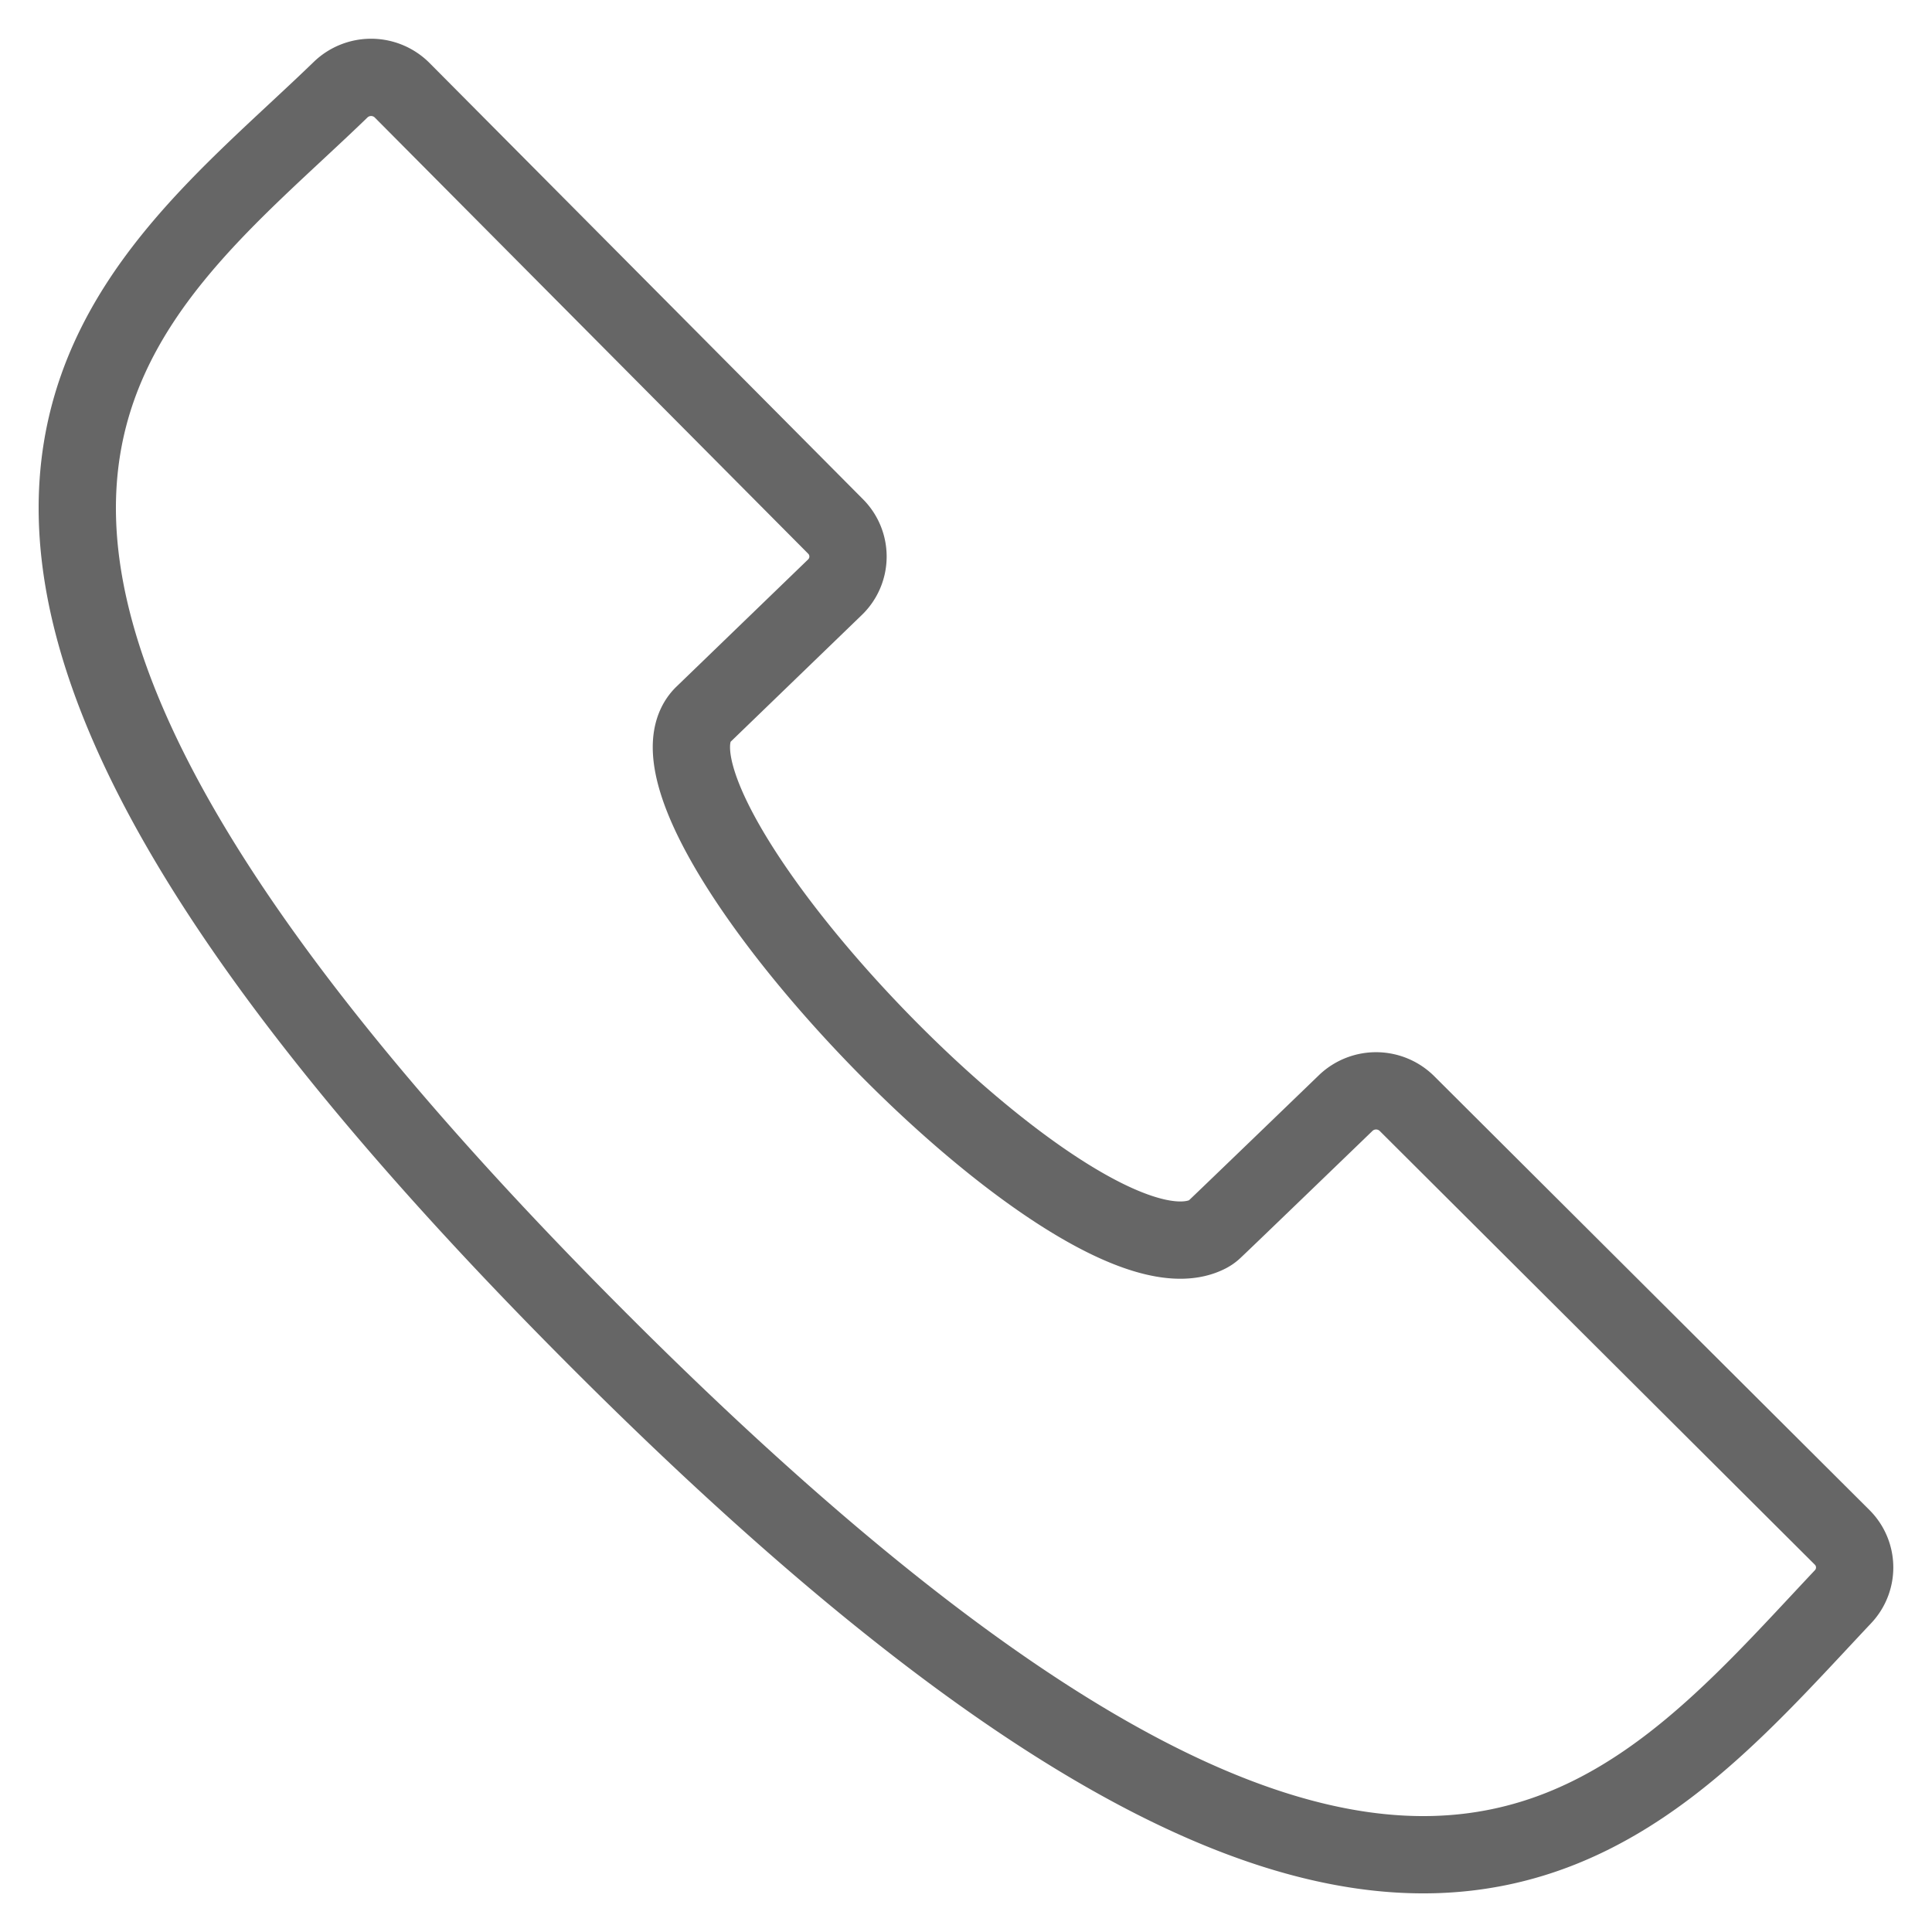
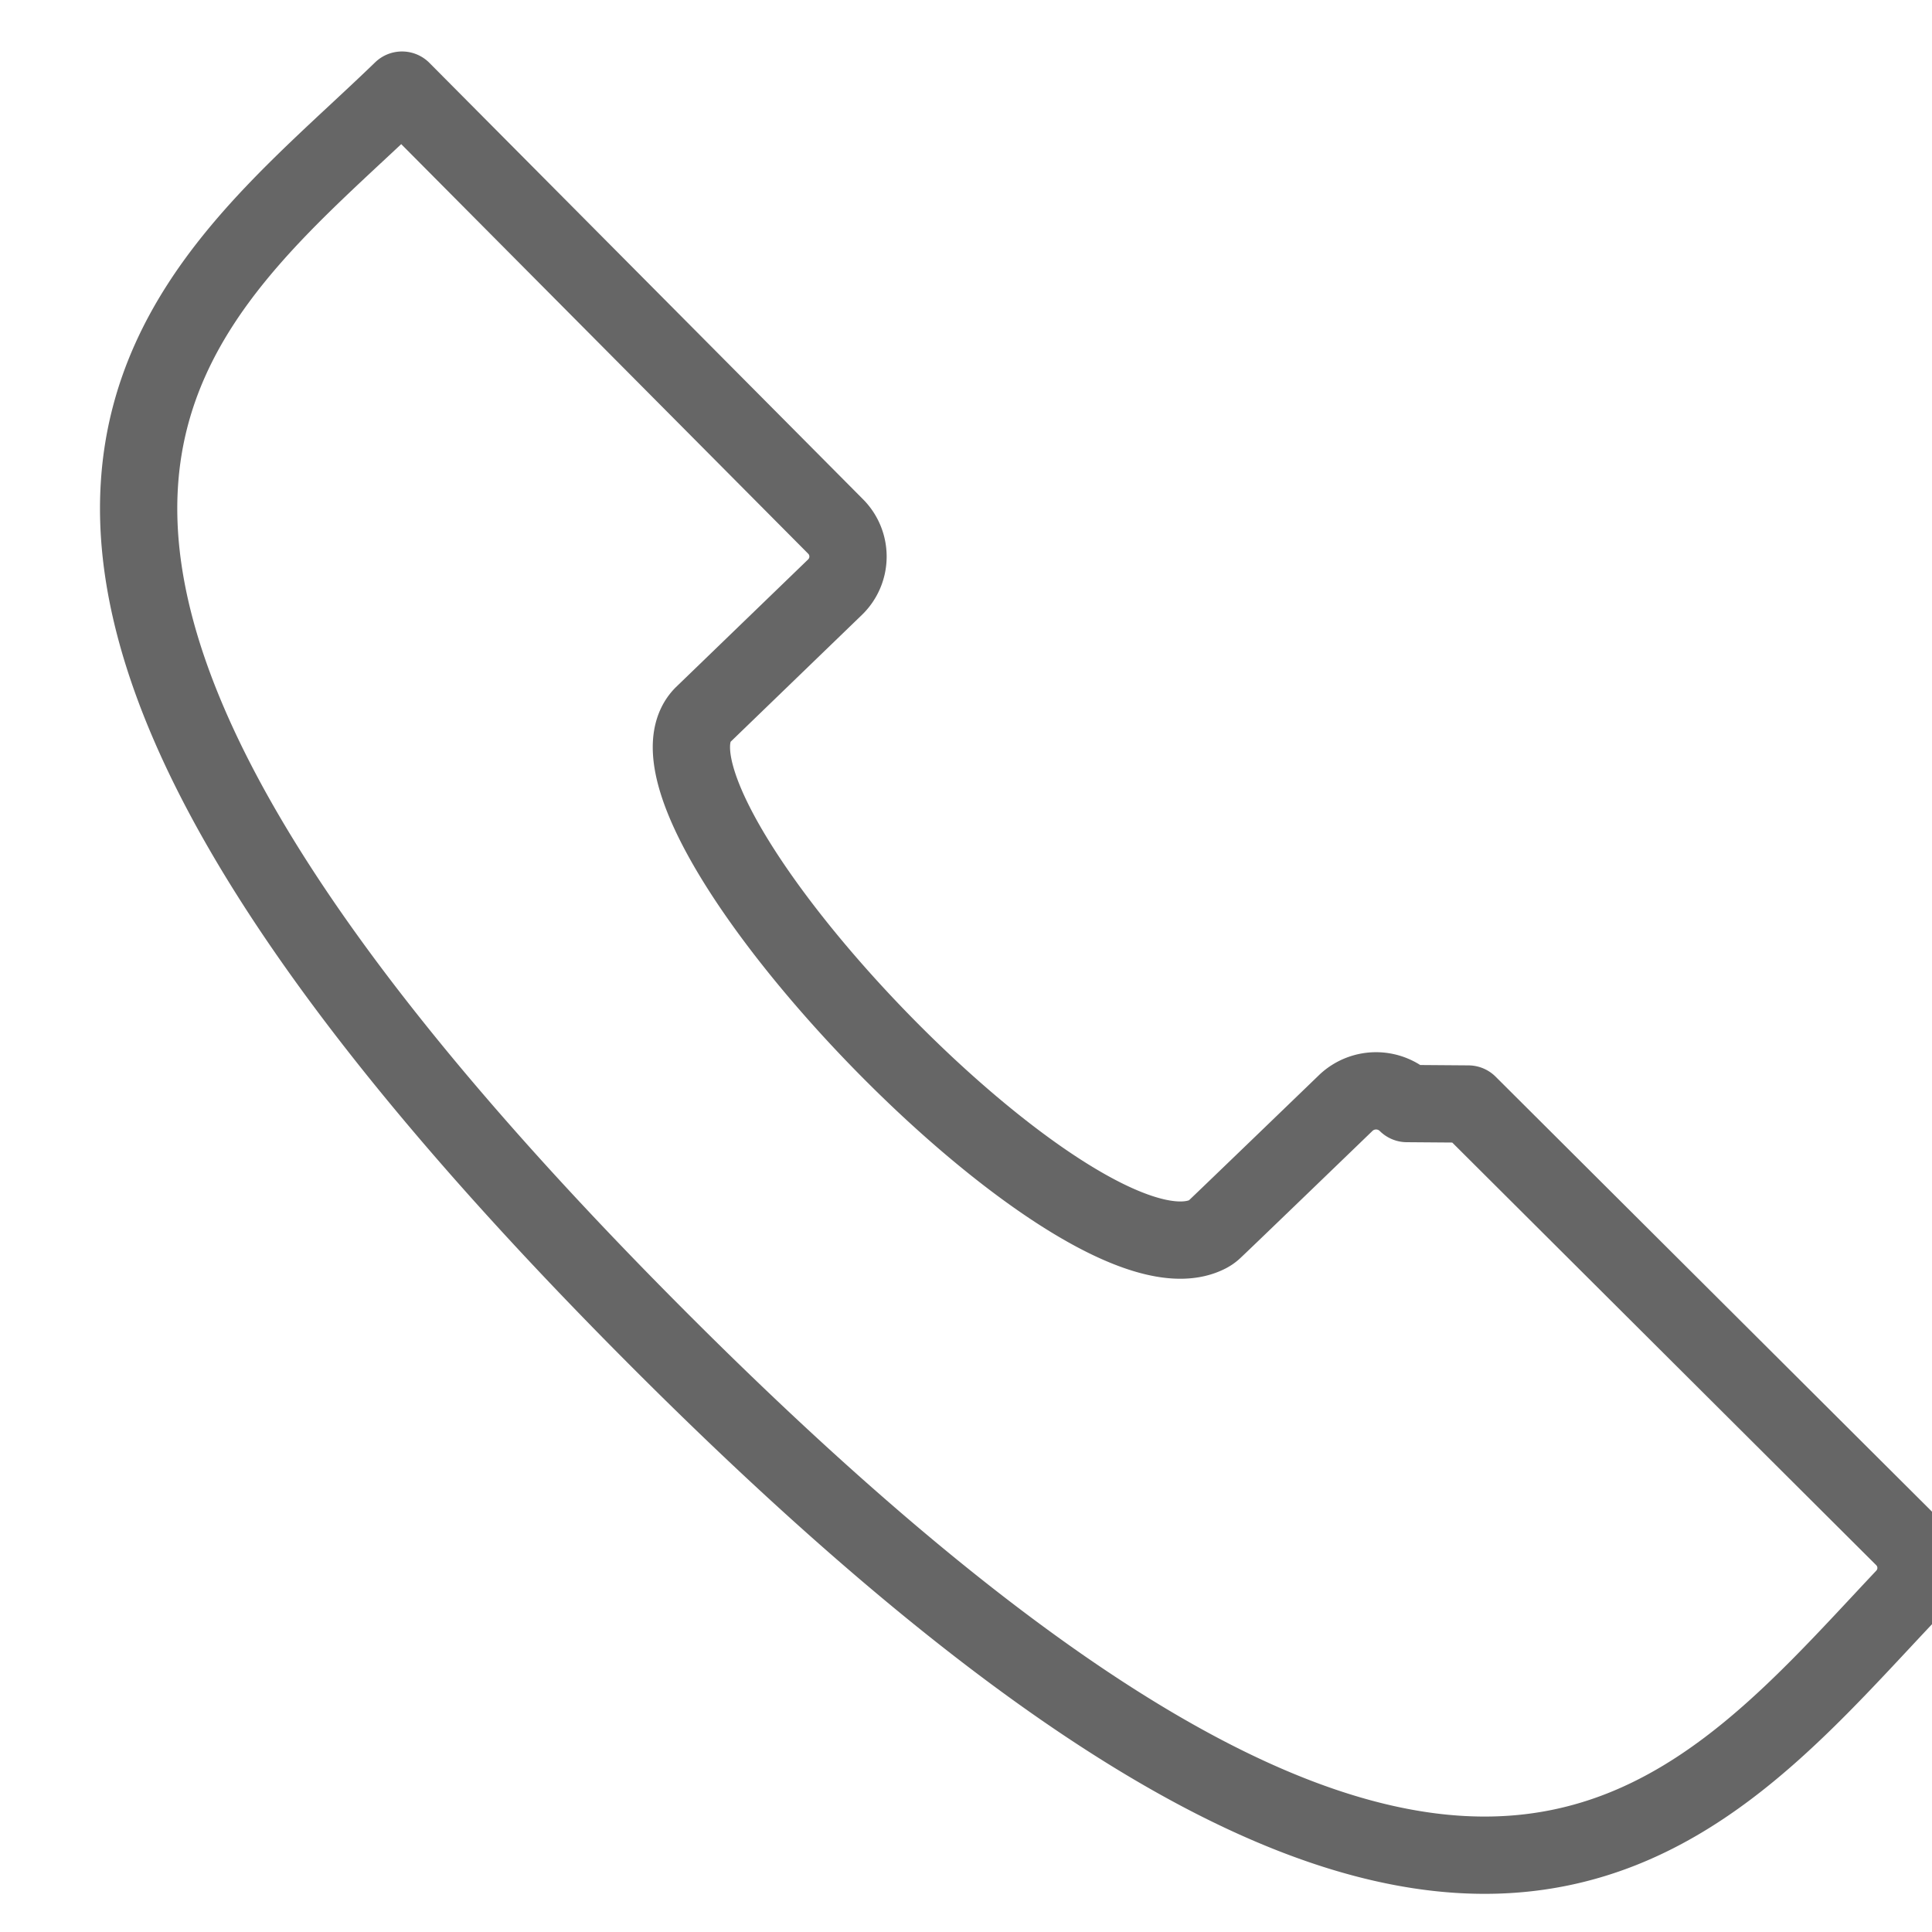
<svg xmlns="http://www.w3.org/2000/svg" width="25" height="25">
-   <path d="M18.206 14.28a.568.568 0 0 0-.784-.015s-1.603 1.547-1.708 1.644a.337.337 0 0 1-.089.063c-1.666.833-7.681-5.523-6.534-6.718l1.715-1.657a.551.551 0 0 0 .007-.784L5.202 1.166a.568.568 0 0 0-.794-.006c-2.811 2.722-7.316 5.46 3.21 16.052 10.386 10.454 13.364 6.493 16.23 3.45a.55.55 0 0 0-.01-.768l-5.632-5.614z" stroke="#666" fill="none" fill-rule="evenodd" stroke-linecap="round" stroke-linejoin="round" />
+   <path d="M18.206 14.28a.568.568 0 0 0-.784-.015s-1.603 1.547-1.708 1.644a.337.337 0 0 1-.089.063c-1.666.833-7.681-5.523-6.534-6.718l1.715-1.657a.551.551 0 0 0 .007-.784L5.202 1.166c-2.811 2.722-7.316 5.46 3.21 16.052 10.386 10.454 13.364 6.493 16.23 3.45a.55.55 0 0 0-.01-.768l-5.632-5.614z" stroke="#666" fill="none" fill-rule="evenodd" stroke-linecap="round" stroke-linejoin="round" />
</svg>